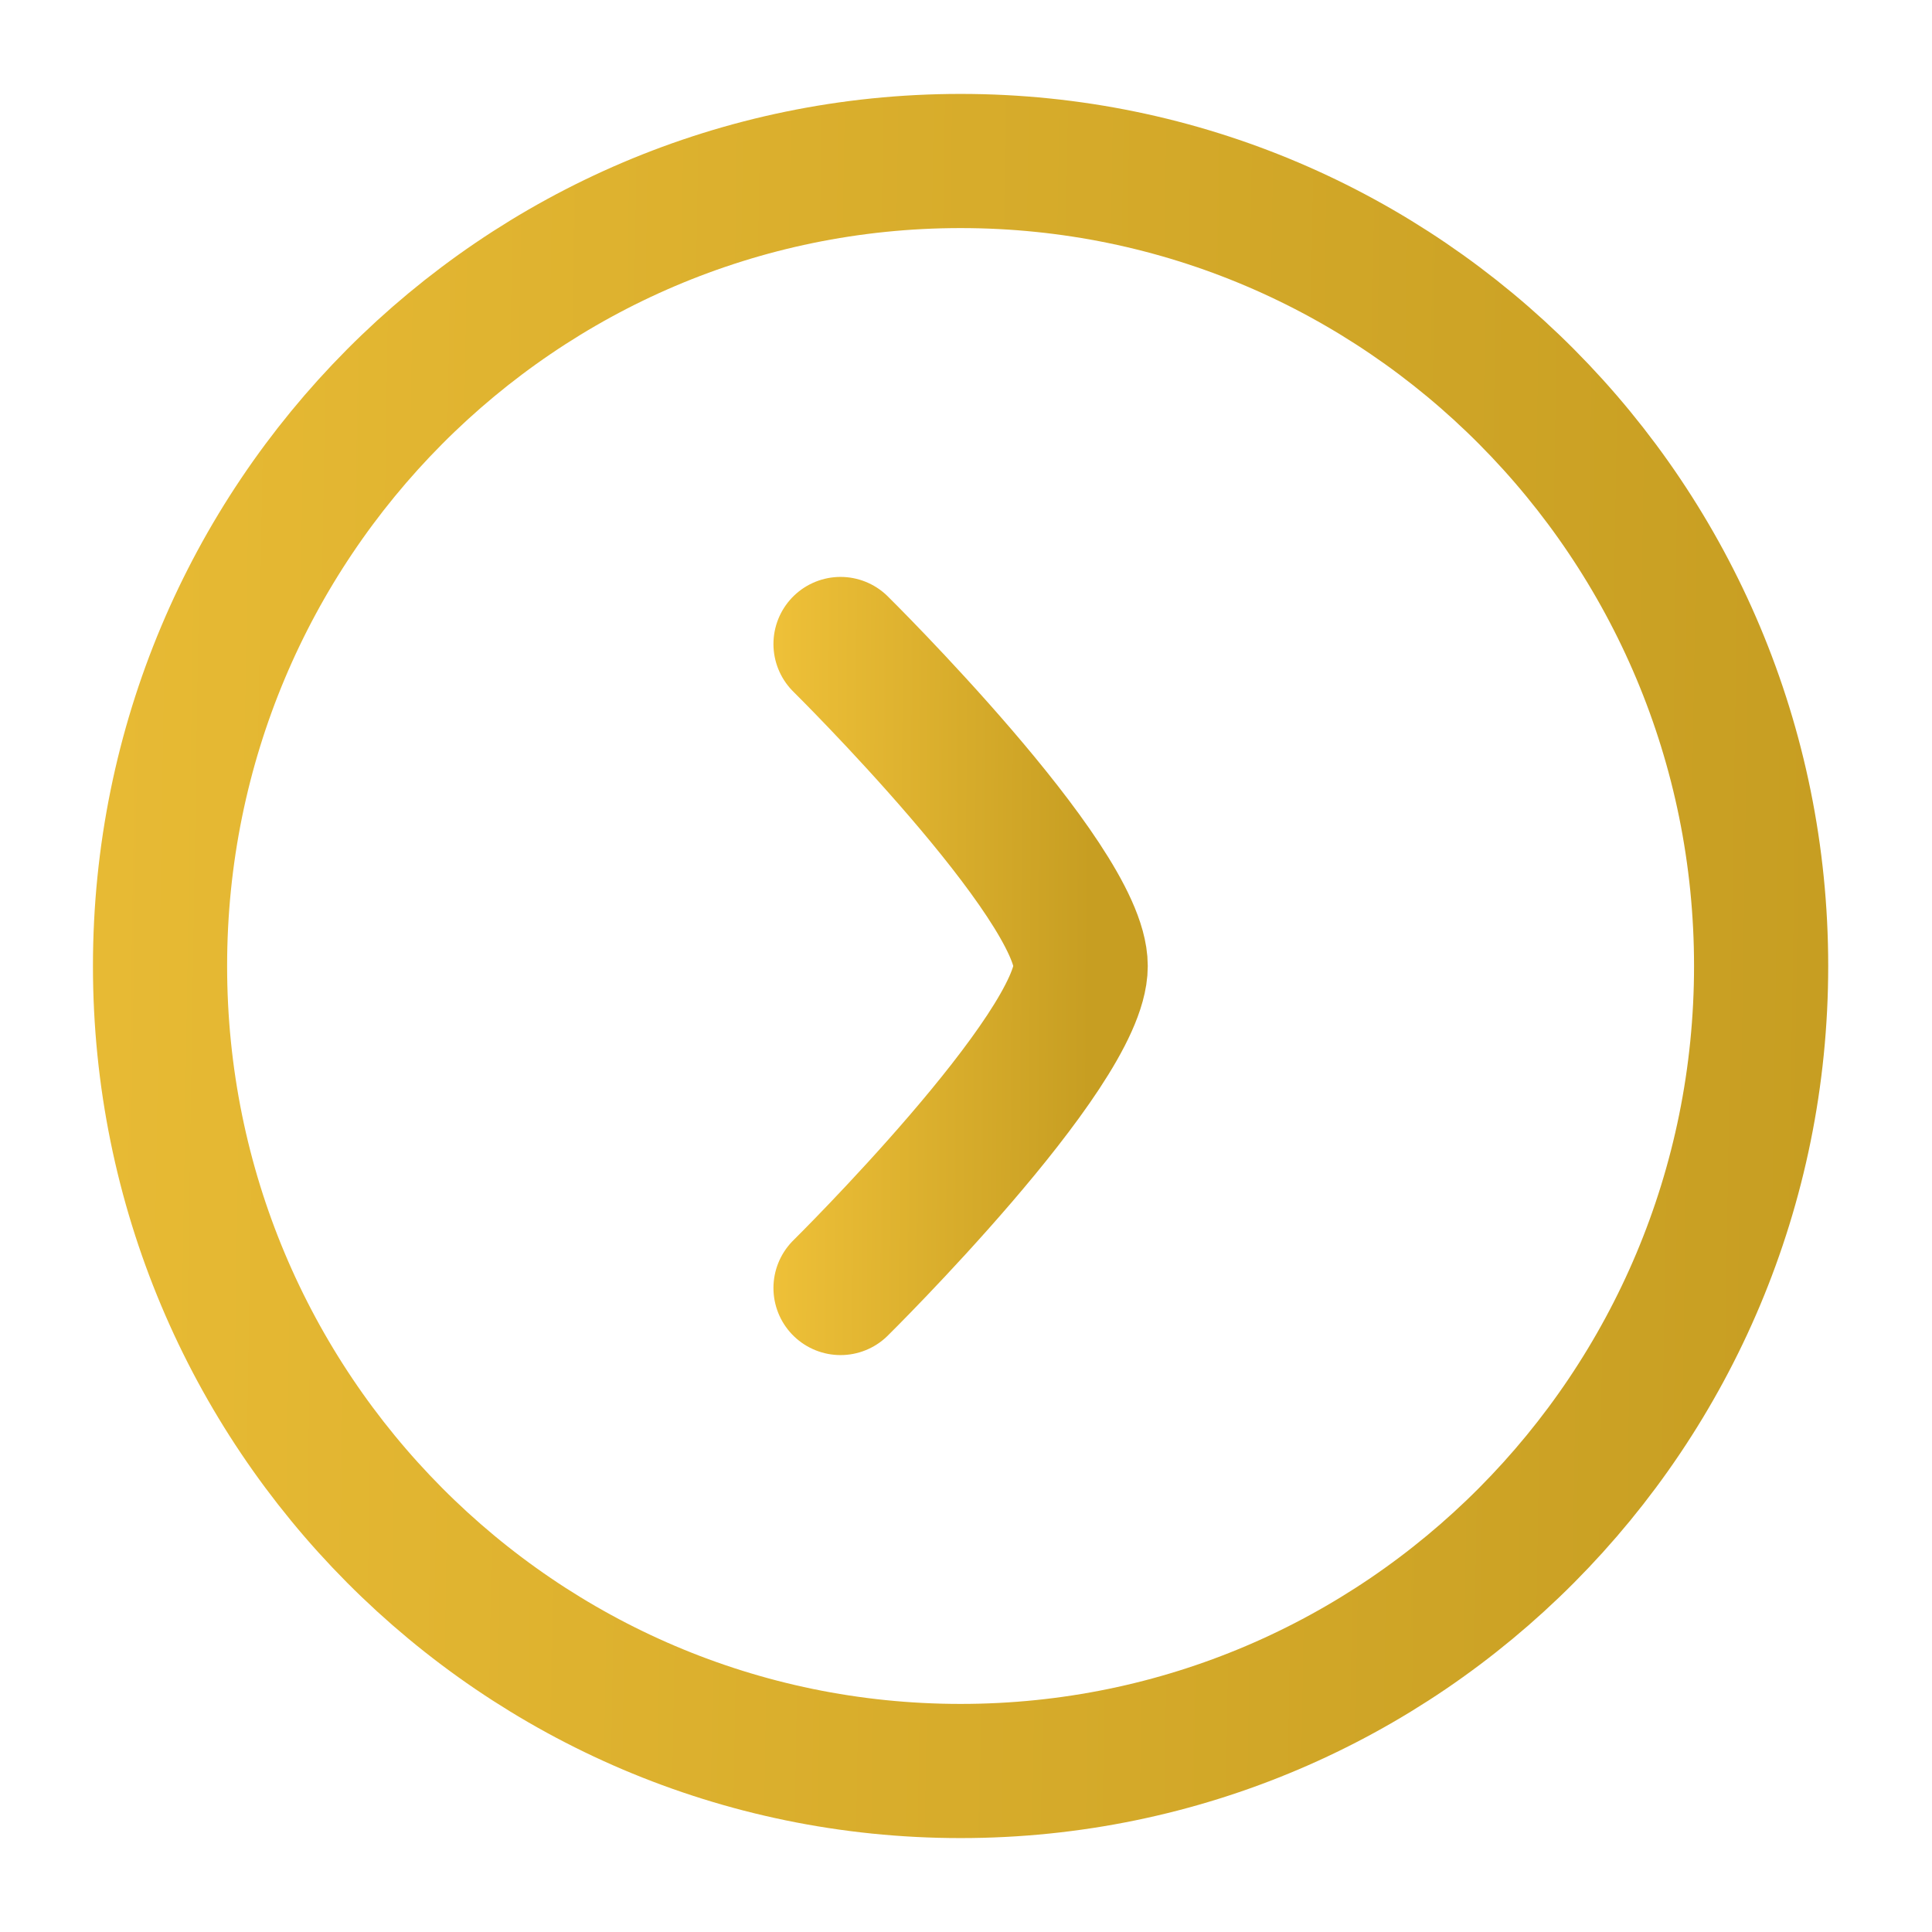
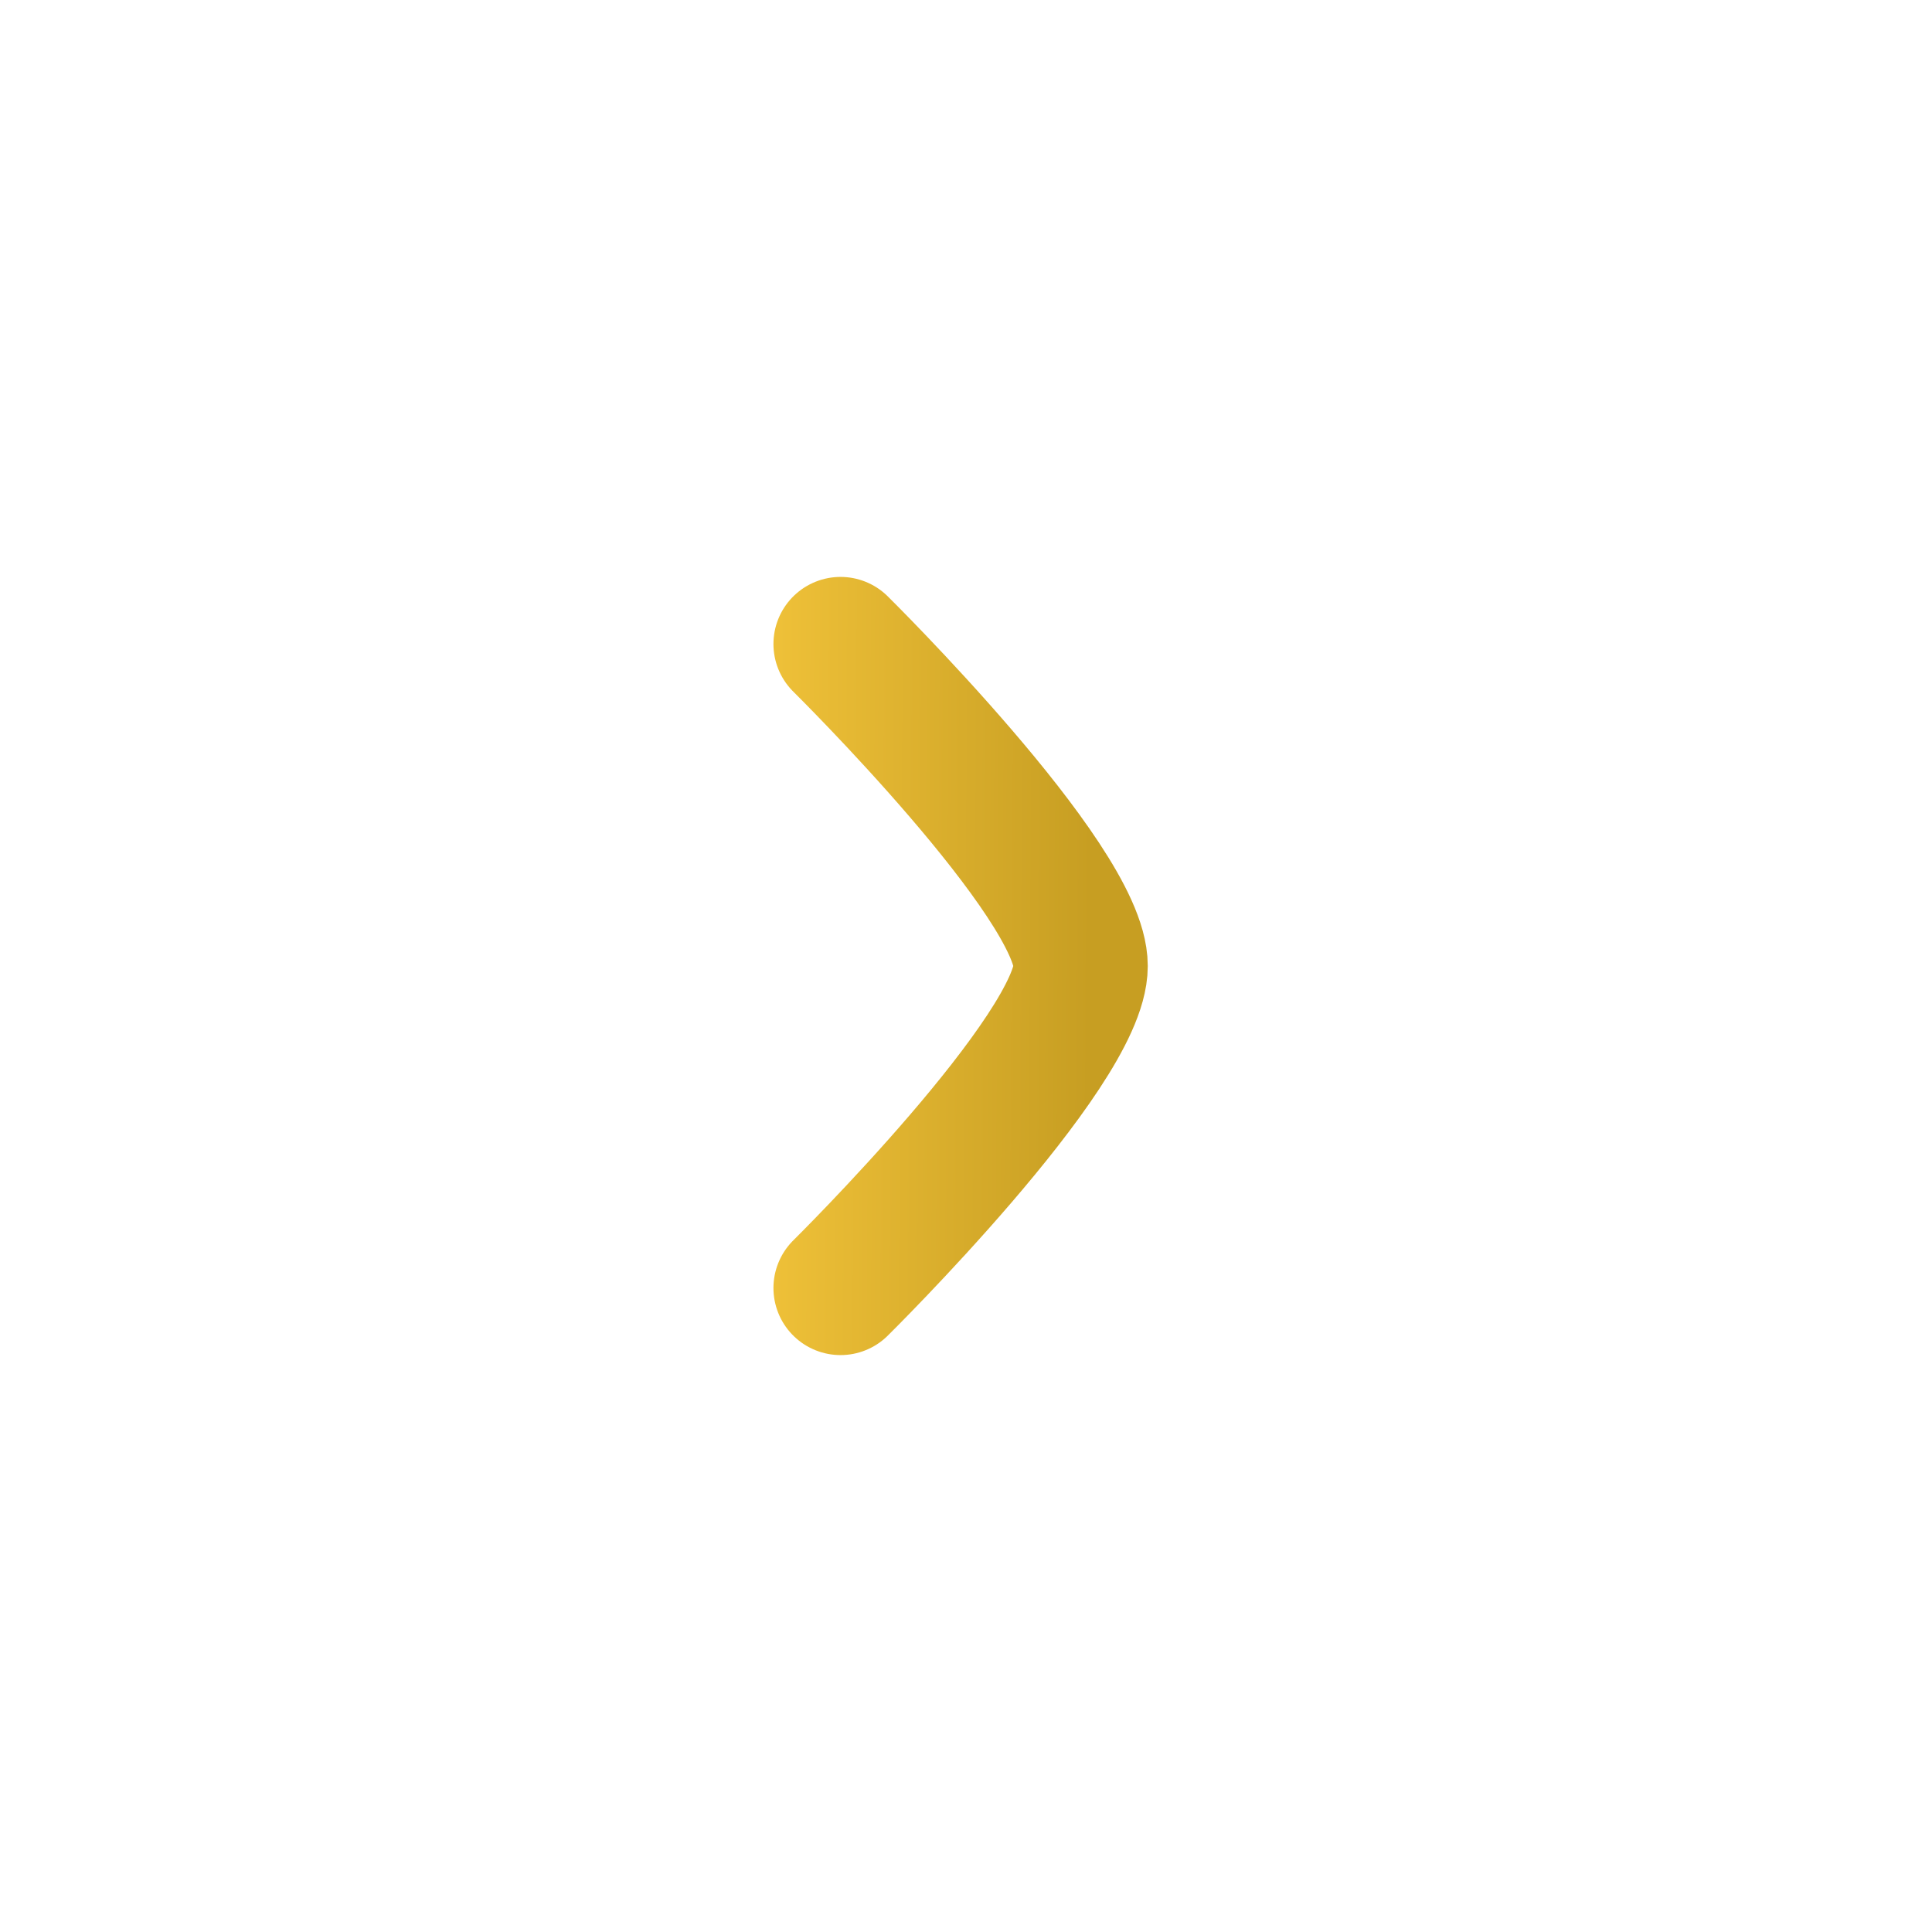
<svg xmlns="http://www.w3.org/2000/svg" width="36" height="36" viewBox="0 0 36 36" fill="none">
-   <path d="M17.899 33C26.138 33 32.816 26.284 32.816 18C32.816 9.716 26.138 3 17.899 3C9.661 3 2.982 9.716 2.982 18C2.982 26.284 9.661 33 17.899 33Z" stroke="url(#paint0_linear_2866_469)" stroke-width="2.5" />
  <path d="M15.662 12C15.662 12 20.137 16.419 20.137 18C20.137 19.581 15.662 24 15.662 24" stroke="url(#paint1_linear_2866_469)" stroke-width="2.5" stroke-linecap="round" stroke-linejoin="round" />
  <defs>
    <linearGradient id="paint0_linear_2866_469" x1="-4.476" y1="-15.889" x2="34.508" y2="-15.274" gradientUnits="userSpaceOnUse">
      <stop stop-color="#EEC038" />
      <stop offset="1" stop-color="#C79E22" />
    </linearGradient>
    <linearGradient id="paint1_linear_2866_469" x1="14.543" y1="4.444" x2="20.392" y2="4.479" gradientUnits="userSpaceOnUse">
      <stop stop-color="#EEC038" />
      <stop offset="1" stop-color="#C79E22" />
    </linearGradient>
  </defs>
</svg>